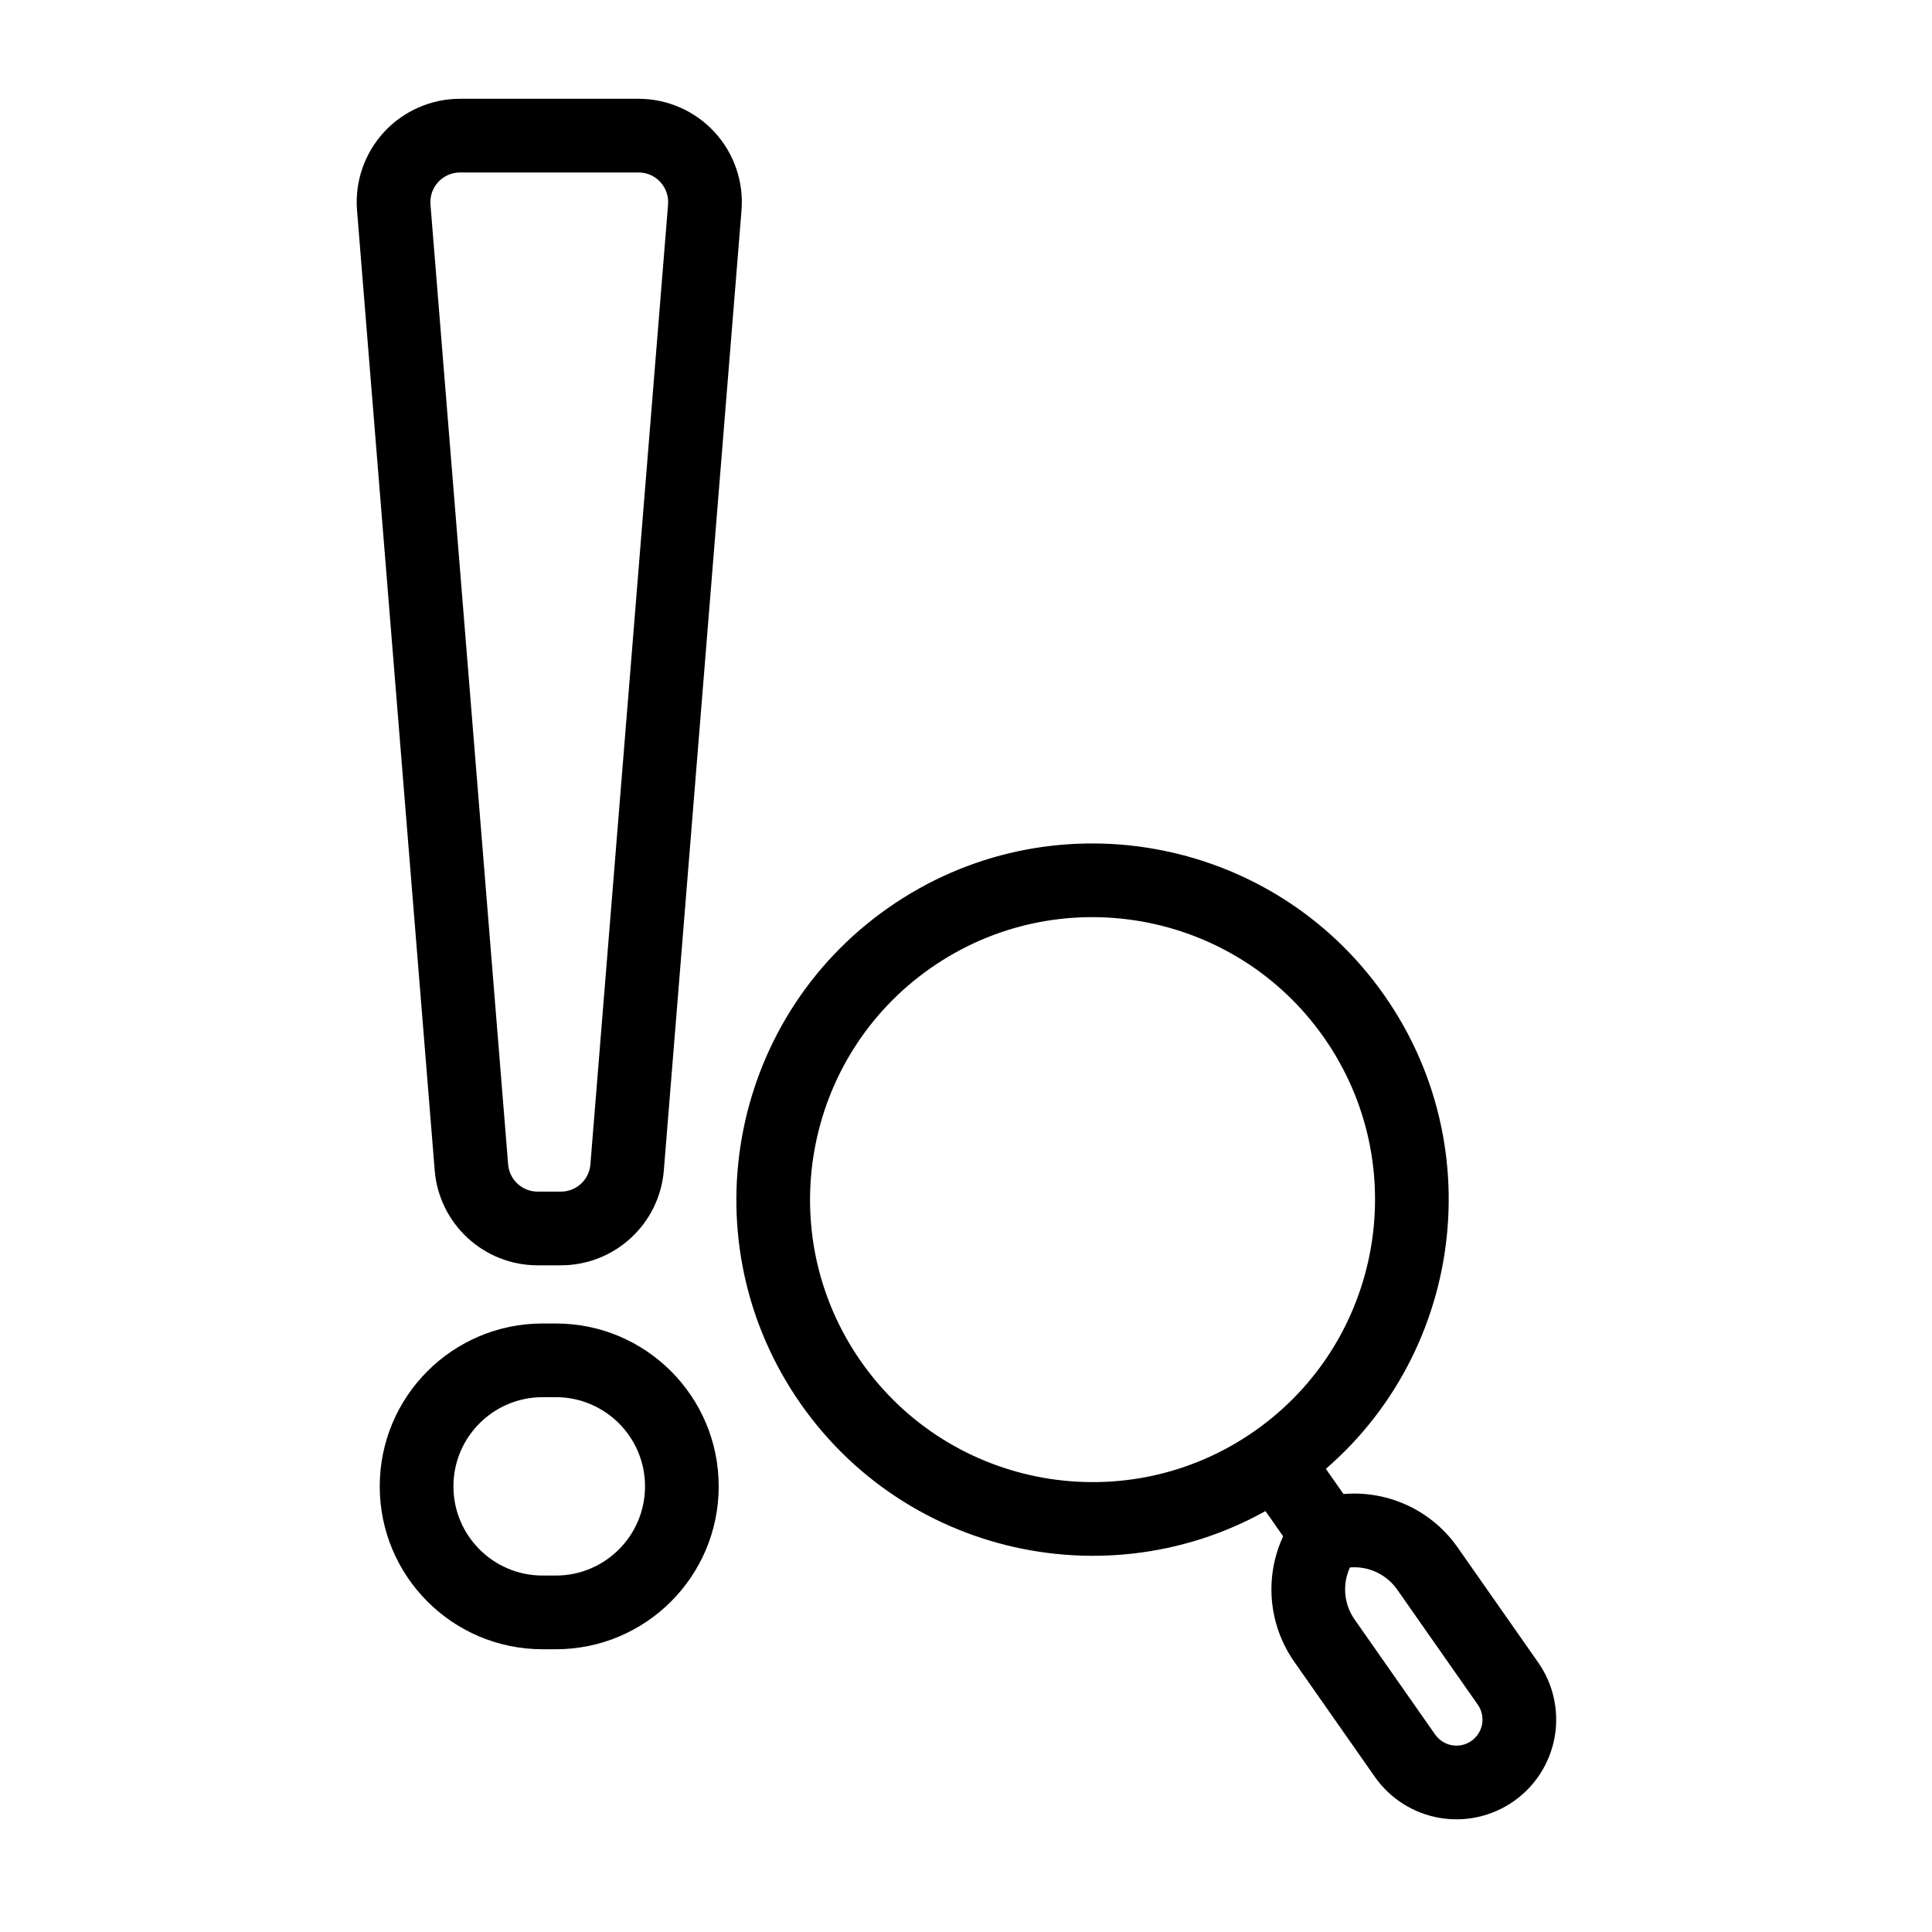
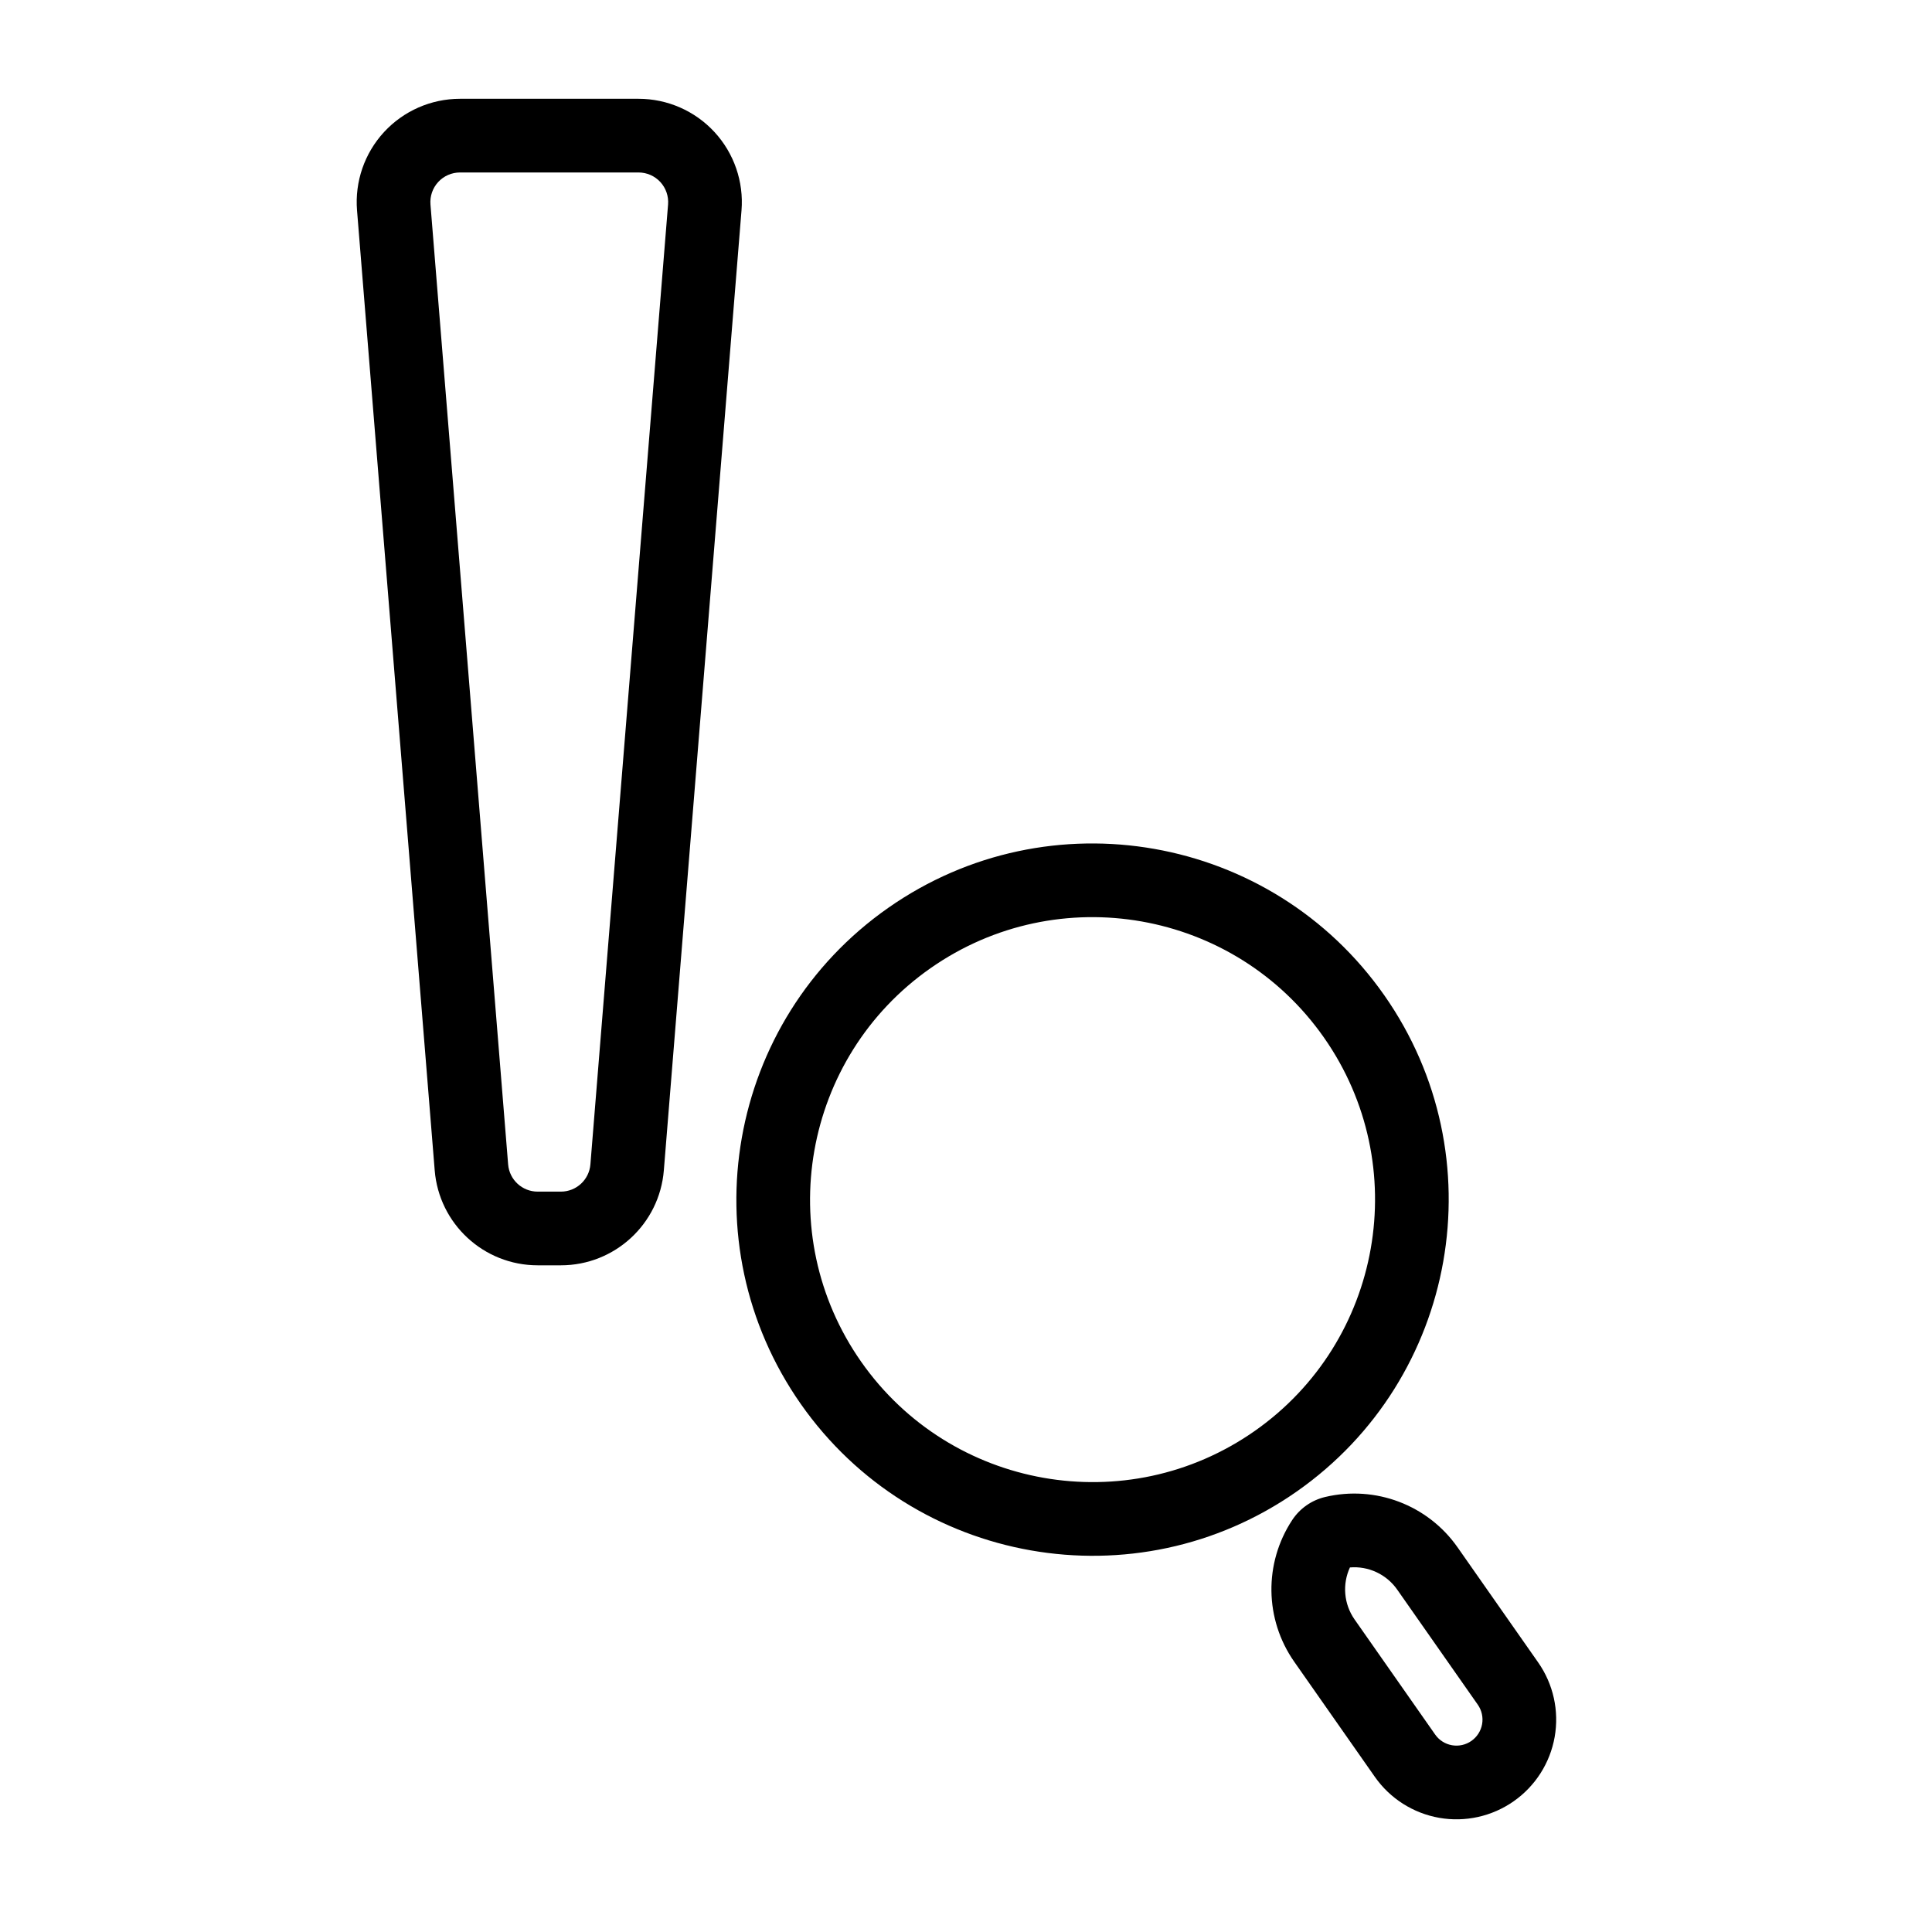
<svg xmlns="http://www.w3.org/2000/svg" fill="#000000" width="800px" height="800px" version="1.1" viewBox="144 144 512 512">
  <g fill-rule="evenodd">
    <path d="m292.64 479.32c14.262 0 26.137-10.953 27.285-25.168 4.035-49.855 16.254-200.89 20.582-254.39 0.617-7.617-1.98-15.152-7.164-20.77-5.18-5.617-12.477-8.812-20.121-8.812h-47.32c-7.644 0-14.941 3.195-20.125 8.812-5.18 5.617-7.777 13.152-7.16 20.77 4.328 53.496 16.547 204.54 20.582 254.39 1.148 14.215 13.02 25.168 27.285 25.168zm0-19.527h-6.156c-4.09 0-7.492-3.137-7.824-7.215-4.035-49.855-16.254-200.89-20.582-254.39-0.176-2.188 0.57-4.344 2.055-5.957 1.484-1.609 3.578-2.523 5.769-2.523h47.32c2.191 0 4.281 0.914 5.769 2.523 1.484 1.613 2.231 3.769 2.055 5.957-4.328 53.496-16.551 204.54-20.582 254.39-0.332 4.078-3.734 7.215-7.824 7.215z" />
    <path d="m379.39 384.59c-42.68 29.883-53.066 88.793-23.18 131.47 29.883 42.676 88.789 53.066 131.47 23.184 42.676-29.883 53.062-88.793 23.18-131.47-29.883-42.68-88.793-53.07-131.47-23.184zm11.199 15.996c33.852-23.703 80.574-15.465 104.28 18.387 23.699 33.848 15.461 80.57-18.387 104.27-33.852 23.703-80.574 15.461-104.28-18.387-23.699-33.848-15.461-80.57 18.387-104.27z" />
-     <path d="m476.27 540.03 10.004 14.293c3.094 4.414 9.184 5.488 13.598 2.398s5.492-9.184 2.398-13.598l-10.008-14.293c-3.09-4.414-9.184-5.488-13.598-2.398-4.414 3.094-5.488 9.184-2.394 13.598z" />
    <path d="m530.27 554.06c-7.856-11.219-21.766-16.512-35.094-13.344-3.582 0.852-6.707 3.039-8.73 6.113-7.535 11.441-7.32 26.32 0.535 37.543 6.394 9.133 14.891 21.266 21.359 30.5 4.016 5.742 10.152 9.648 17.051 10.867 6.898 1.215 14-0.359 19.738-4.379 0.004 0 0.008-0.004 0.012-0.008 5.738-4.016 9.648-10.152 10.863-17.051 1.215-6.898-0.355-14-4.375-19.738zm-15.996 11.203c-2.863-4.09-7.66-6.285-12.531-5.875-2.047 4.438-1.629 9.695 1.234 13.785 6.394 9.129 14.891 21.266 21.355 30.5 1.051 1.5 2.652 2.516 4.449 2.832 1.801 0.32 3.652-0.094 5.148-1.141 0.004 0 0.008-0.004 0.012-0.008 1.496-1.047 2.516-2.648 2.832-4.445 0.316-1.801-0.094-3.652-1.141-5.148z" />
-     <path d="m291.3 581.07c23.84 0 43.164-19.328 43.164-43.168s-19.324-43.164-43.164-43.164h-3.5c-23.84 0-43.164 19.324-43.164 43.164s19.324 43.168 43.164 43.168zm0-19.531c13.051 0 23.637-10.582 23.637-23.637s-10.586-23.637-23.637-23.637h-3.5c-13.051 0-23.637 10.582-23.637 23.637s10.586 23.637 23.637 23.637z" />
  </g>
</svg>